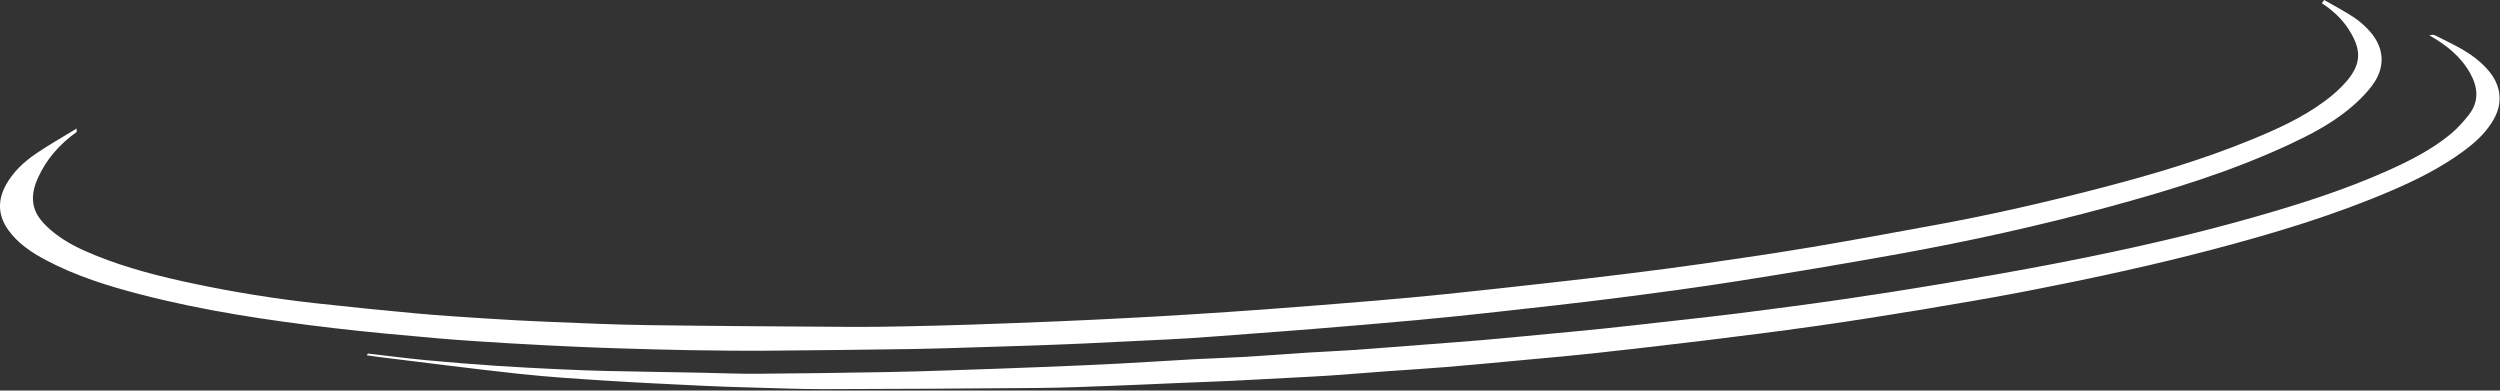
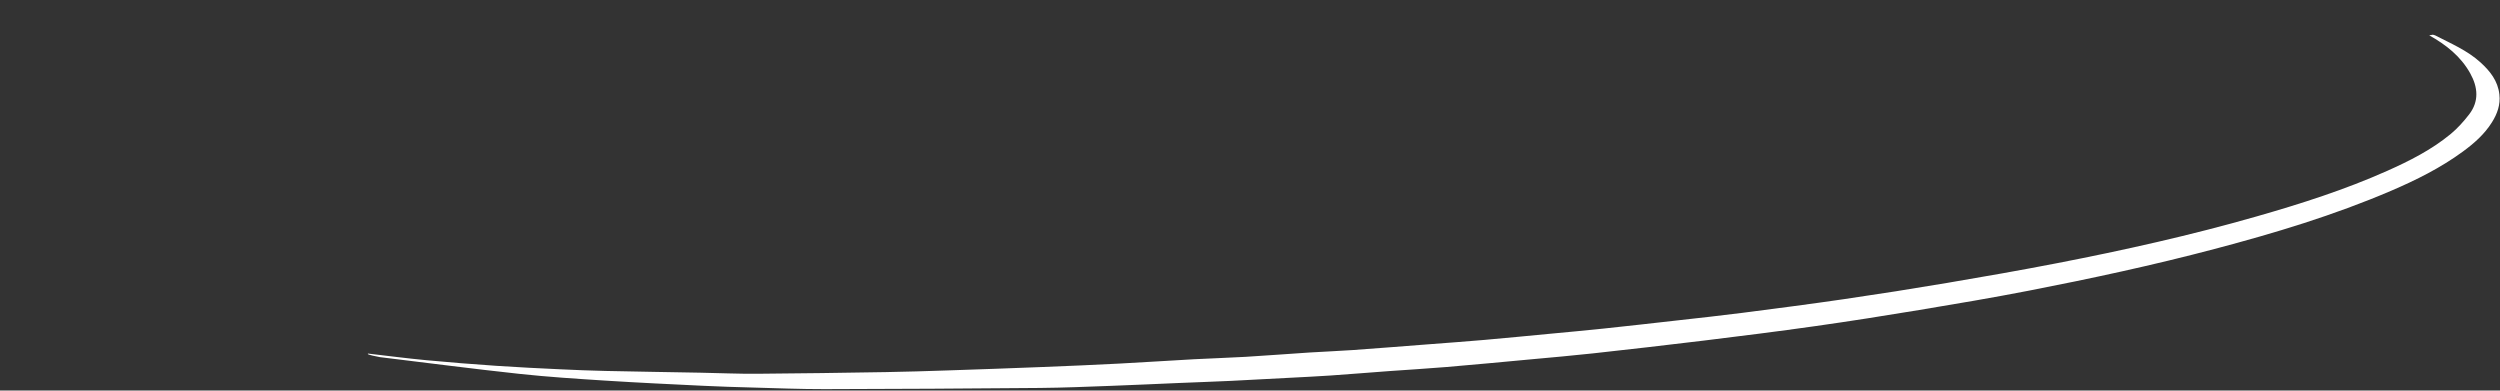
<svg xmlns="http://www.w3.org/2000/svg" width="1325" height="207" viewBox="0 0 1325 207" fill="none">
  <rect x="0" y="0" width="1325" height="207" fill="#333333" stroke="none" />
-   <path d="M40.647 69.933C31.709 76.304 24.622 84.242 20.088 94.321C16.613 102.046 16.055 109.654 21.697 116.642C23.747 119.175 26.226 121.429 28.784 123.467C35.397 128.721 42.988 132.271 50.763 135.421C67.718 142.292 85.388 146.7 103.23 150.454C124.259 154.875 145.472 158.296 166.83 160.663C184.609 162.633 202.401 164.438 220.213 166.071C232.534 167.2 244.893 167.992 257.238 168.783C268.405 169.496 279.576 170.125 290.751 170.571C308.214 171.271 325.676 172.075 343.147 172.317C379.343 172.817 415.547 173.017 451.743 173.258C460.872 173.321 469.997 173.15 479.122 172.971C490.768 172.738 502.418 172.458 514.064 172.071C530.026 171.538 545.989 170.925 561.951 170.254C574.326 169.738 586.697 169.117 599.068 168.475C609.489 167.933 619.918 167.338 630.339 166.675C643.735 165.825 657.13 164.971 670.514 163.967C689.693 162.533 708.872 161.025 728.043 159.429C740.818 158.363 753.585 157.188 766.335 155.871C784.422 154 802.493 151.992 820.56 149.971C834.189 148.442 847.818 146.883 861.426 145.192C875.485 143.442 889.543 141.654 903.568 139.625C922.456 136.892 941.347 134.125 960.172 130.971C981.793 127.346 1003.36 123.321 1024.93 119.392C1054.91 113.938 1084.59 107.129 1114.07 99.454C1140.82 92.488 1167.31 84.633 1192.94 74.142C1206.51 68.588 1219.89 62.575 1231.77 53.846C1236.06 50.692 1240.21 47.125 1243.67 43.096C1252.37 32.946 1251.04 25.258 1244.64 15.338C1241.04 9.754 1236.14 5.346 1230.58 1.696C1230.99 1.129 1231.4 0.567 1231.81 0C1237.11 3.062 1242.57 5.892 1247.66 9.275C1250.85 11.4 1253.82 14.079 1256.33 16.996C1263.81 25.692 1264.32 35.883 1257.22 45.346C1253.59 50.183 1249.07 54.521 1244.35 58.325C1234.99 65.854 1224.39 71.413 1213.51 76.483C1182.65 90.875 1150.26 100.796 1117.5 109.692C1080.74 119.671 1043.58 127.858 1006.11 134.629C977.781 139.746 949.385 144.508 920.943 148.988C899.447 152.375 877.864 155.254 856.268 158.008C835.422 160.671 814.526 162.95 793.643 165.271C779.276 166.871 764.889 168.371 750.493 169.696C732.685 171.338 714.86 172.796 697.026 174.263C685.439 175.217 673.839 176.05 662.243 176.925C651.539 177.729 640.839 178.575 630.13 179.275C622.23 179.792 614.326 180.113 606.418 180.504C595.397 181.05 584.368 181.625 573.343 182.113C563.793 182.533 554.239 182.883 544.689 183.213C535.135 183.546 525.576 183.821 516.022 184.104C505.568 184.413 495.114 184.821 484.66 184.971C458.489 185.346 432.318 185.683 406.143 185.871C392.822 185.967 379.501 185.8 366.184 185.596C354.38 185.417 342.584 185.054 330.784 184.708C322.576 184.471 314.368 184.183 306.168 183.808C294.393 183.267 282.614 182.713 270.851 182C257.751 181.204 244.647 180.421 231.572 179.275C213.309 177.675 195.047 176.033 176.843 173.892C142.451 169.85 108.222 164.767 74.634 156.083C57.238 151.592 40.142 146.25 24.192 137.783C16.613 133.758 9.547 129.054 4.426 121.942C-1.149 114.204 -1.337 106.104 3.184 97.933C7.026 90.996 12.784 85.671 19.255 81.296C26.176 76.617 33.476 72.496 40.613 68.129C40.626 68.729 40.638 69.333 40.647 69.933Z" fill="white" />
-   <path d="M1289.39 18.392C1289.82 18.517 1290.29 18.571 1290.68 18.775C1298.97 23.058 1307.65 26.696 1314.68 33.087C1319.74 37.696 1323.86 42.833 1324.67 50.038C1325.29 55.55 1323.56 60.308 1320.73 64.817C1316.78 71.133 1311.29 75.954 1305.36 80.304C1293.59 88.933 1280.61 95.412 1267.26 101.129C1236.97 114.104 1205.51 123.563 1173.69 131.963C1141.19 140.546 1108.36 147.629 1075.39 154.038C1056.04 157.8 1036.61 161.079 1017.17 164.308C998.773 167.363 980.34 170.263 961.873 172.875C942.373 175.638 922.823 178.092 903.273 180.479C883.586 182.888 863.877 185.125 844.16 187.304C833.481 188.479 822.777 189.396 812.077 190.388C796.931 191.796 781.781 193.238 766.619 194.517C756.506 195.371 746.373 195.938 736.248 196.679C725.84 197.442 715.435 198.313 705.019 199.029C697.719 199.529 690.41 199.858 683.102 200.25C672.819 200.8 662.544 201.379 652.26 201.867C643.156 202.296 634.048 202.596 624.944 202.979C612.864 203.483 600.781 204.071 588.702 204.508C576.152 204.963 563.606 205.504 551.052 205.613C513.052 205.942 475.052 206.167 437.048 206.238C424.198 206.263 411.348 205.729 398.502 205.383C389.993 205.154 381.485 204.896 372.989 204.483C355.693 203.646 338.393 202.842 321.11 201.742C305.773 200.767 290.414 199.783 275.139 198.133C250.527 195.475 225.972 192.271 201.397 189.288C199.035 189 196.685 188.625 194.327 188.288C194.568 187.992 194.81 187.688 195.052 187.392C205.293 188.571 215.522 189.921 225.789 190.888C238.268 192.071 250.768 193.046 263.277 193.904C274.452 194.663 285.643 195.192 296.831 195.721C304.889 196.104 312.948 196.425 321.014 196.604C337.748 196.971 354.493 197.217 371.235 197.529C381.243 197.721 391.252 198.167 401.264 198.096C424.002 197.938 446.735 197.583 469.469 197.213C480.377 197.038 491.281 196.688 502.185 196.325C518.91 195.771 535.635 195.183 552.352 194.521C565.935 193.992 579.514 193.404 593.089 192.704C606.356 192.021 619.614 191.117 632.877 190.396C641.977 189.904 651.089 189.658 660.181 189.121C671.51 188.45 682.823 187.55 694.144 186.821C701.748 186.333 709.369 186.067 716.969 185.529C730.665 184.554 744.352 183.458 758.044 182.404C767.577 181.671 777.11 180.988 786.635 180.158C798.077 179.158 809.51 178.033 820.944 176.95C830.606 176.029 840.269 175.163 849.919 174.142C863.127 172.746 876.323 171.25 889.523 169.758C900.802 168.483 912.09 167.267 923.344 165.821C941.415 163.492 959.49 161.154 977.515 158.521C995.69 155.871 1013.84 153.013 1031.94 149.95C1051.38 146.667 1070.8 143.258 1090.15 139.504C1125.8 132.596 1161.23 124.667 1196.16 114.658C1219.61 107.946 1242.81 100.538 1265.12 90.6C1277.03 85.292 1288.66 79.421 1298.78 71.092C1302.43 68.088 1305.67 64.467 1308.58 60.717C1314.01 53.717 1313.32 46.246 1309.21 38.858C1304.16 29.796 1296.35 23.687 1287.49 18.733C1288.12 18.617 1288.76 18.504 1289.39 18.392Z" fill="white" />
+   <path d="M1289.39 18.392C1289.82 18.517 1290.29 18.571 1290.68 18.775C1298.97 23.058 1307.65 26.696 1314.68 33.087C1319.74 37.696 1323.86 42.833 1324.67 50.038C1325.29 55.55 1323.56 60.308 1320.73 64.817C1316.78 71.133 1311.29 75.954 1305.36 80.304C1293.59 88.933 1280.61 95.412 1267.26 101.129C1236.97 114.104 1205.51 123.563 1173.69 131.963C1141.19 140.546 1108.36 147.629 1075.39 154.038C1056.04 157.8 1036.61 161.079 1017.17 164.308C998.773 167.363 980.34 170.263 961.873 172.875C942.373 175.638 922.823 178.092 903.273 180.479C883.586 182.888 863.877 185.125 844.16 187.304C833.481 188.479 822.777 189.396 812.077 190.388C796.931 191.796 781.781 193.238 766.619 194.517C756.506 195.371 746.373 195.938 736.248 196.679C725.84 197.442 715.435 198.313 705.019 199.029C697.719 199.529 690.41 199.858 683.102 200.25C672.819 200.8 662.544 201.379 652.26 201.867C643.156 202.296 634.048 202.596 624.944 202.979C612.864 203.483 600.781 204.071 588.702 204.508C576.152 204.963 563.606 205.504 551.052 205.613C513.052 205.942 475.052 206.167 437.048 206.238C424.198 206.263 411.348 205.729 398.502 205.383C389.993 205.154 381.485 204.896 372.989 204.483C355.693 203.646 338.393 202.842 321.11 201.742C305.773 200.767 290.414 199.783 275.139 198.133C250.527 195.475 225.972 192.271 201.397 189.288C194.568 187.992 194.81 187.688 195.052 187.392C205.293 188.571 215.522 189.921 225.789 190.888C238.268 192.071 250.768 193.046 263.277 193.904C274.452 194.663 285.643 195.192 296.831 195.721C304.889 196.104 312.948 196.425 321.014 196.604C337.748 196.971 354.493 197.217 371.235 197.529C381.243 197.721 391.252 198.167 401.264 198.096C424.002 197.938 446.735 197.583 469.469 197.213C480.377 197.038 491.281 196.688 502.185 196.325C518.91 195.771 535.635 195.183 552.352 194.521C565.935 193.992 579.514 193.404 593.089 192.704C606.356 192.021 619.614 191.117 632.877 190.396C641.977 189.904 651.089 189.658 660.181 189.121C671.51 188.45 682.823 187.55 694.144 186.821C701.748 186.333 709.369 186.067 716.969 185.529C730.665 184.554 744.352 183.458 758.044 182.404C767.577 181.671 777.11 180.988 786.635 180.158C798.077 179.158 809.51 178.033 820.944 176.95C830.606 176.029 840.269 175.163 849.919 174.142C863.127 172.746 876.323 171.25 889.523 169.758C900.802 168.483 912.09 167.267 923.344 165.821C941.415 163.492 959.49 161.154 977.515 158.521C995.69 155.871 1013.84 153.013 1031.94 149.95C1051.38 146.667 1070.8 143.258 1090.15 139.504C1125.8 132.596 1161.23 124.667 1196.16 114.658C1219.61 107.946 1242.81 100.538 1265.12 90.6C1277.03 85.292 1288.66 79.421 1298.78 71.092C1302.43 68.088 1305.67 64.467 1308.58 60.717C1314.01 53.717 1313.32 46.246 1309.21 38.858C1304.16 29.796 1296.35 23.687 1287.49 18.733C1288.12 18.617 1288.76 18.504 1289.39 18.392Z" fill="white" />
</svg>